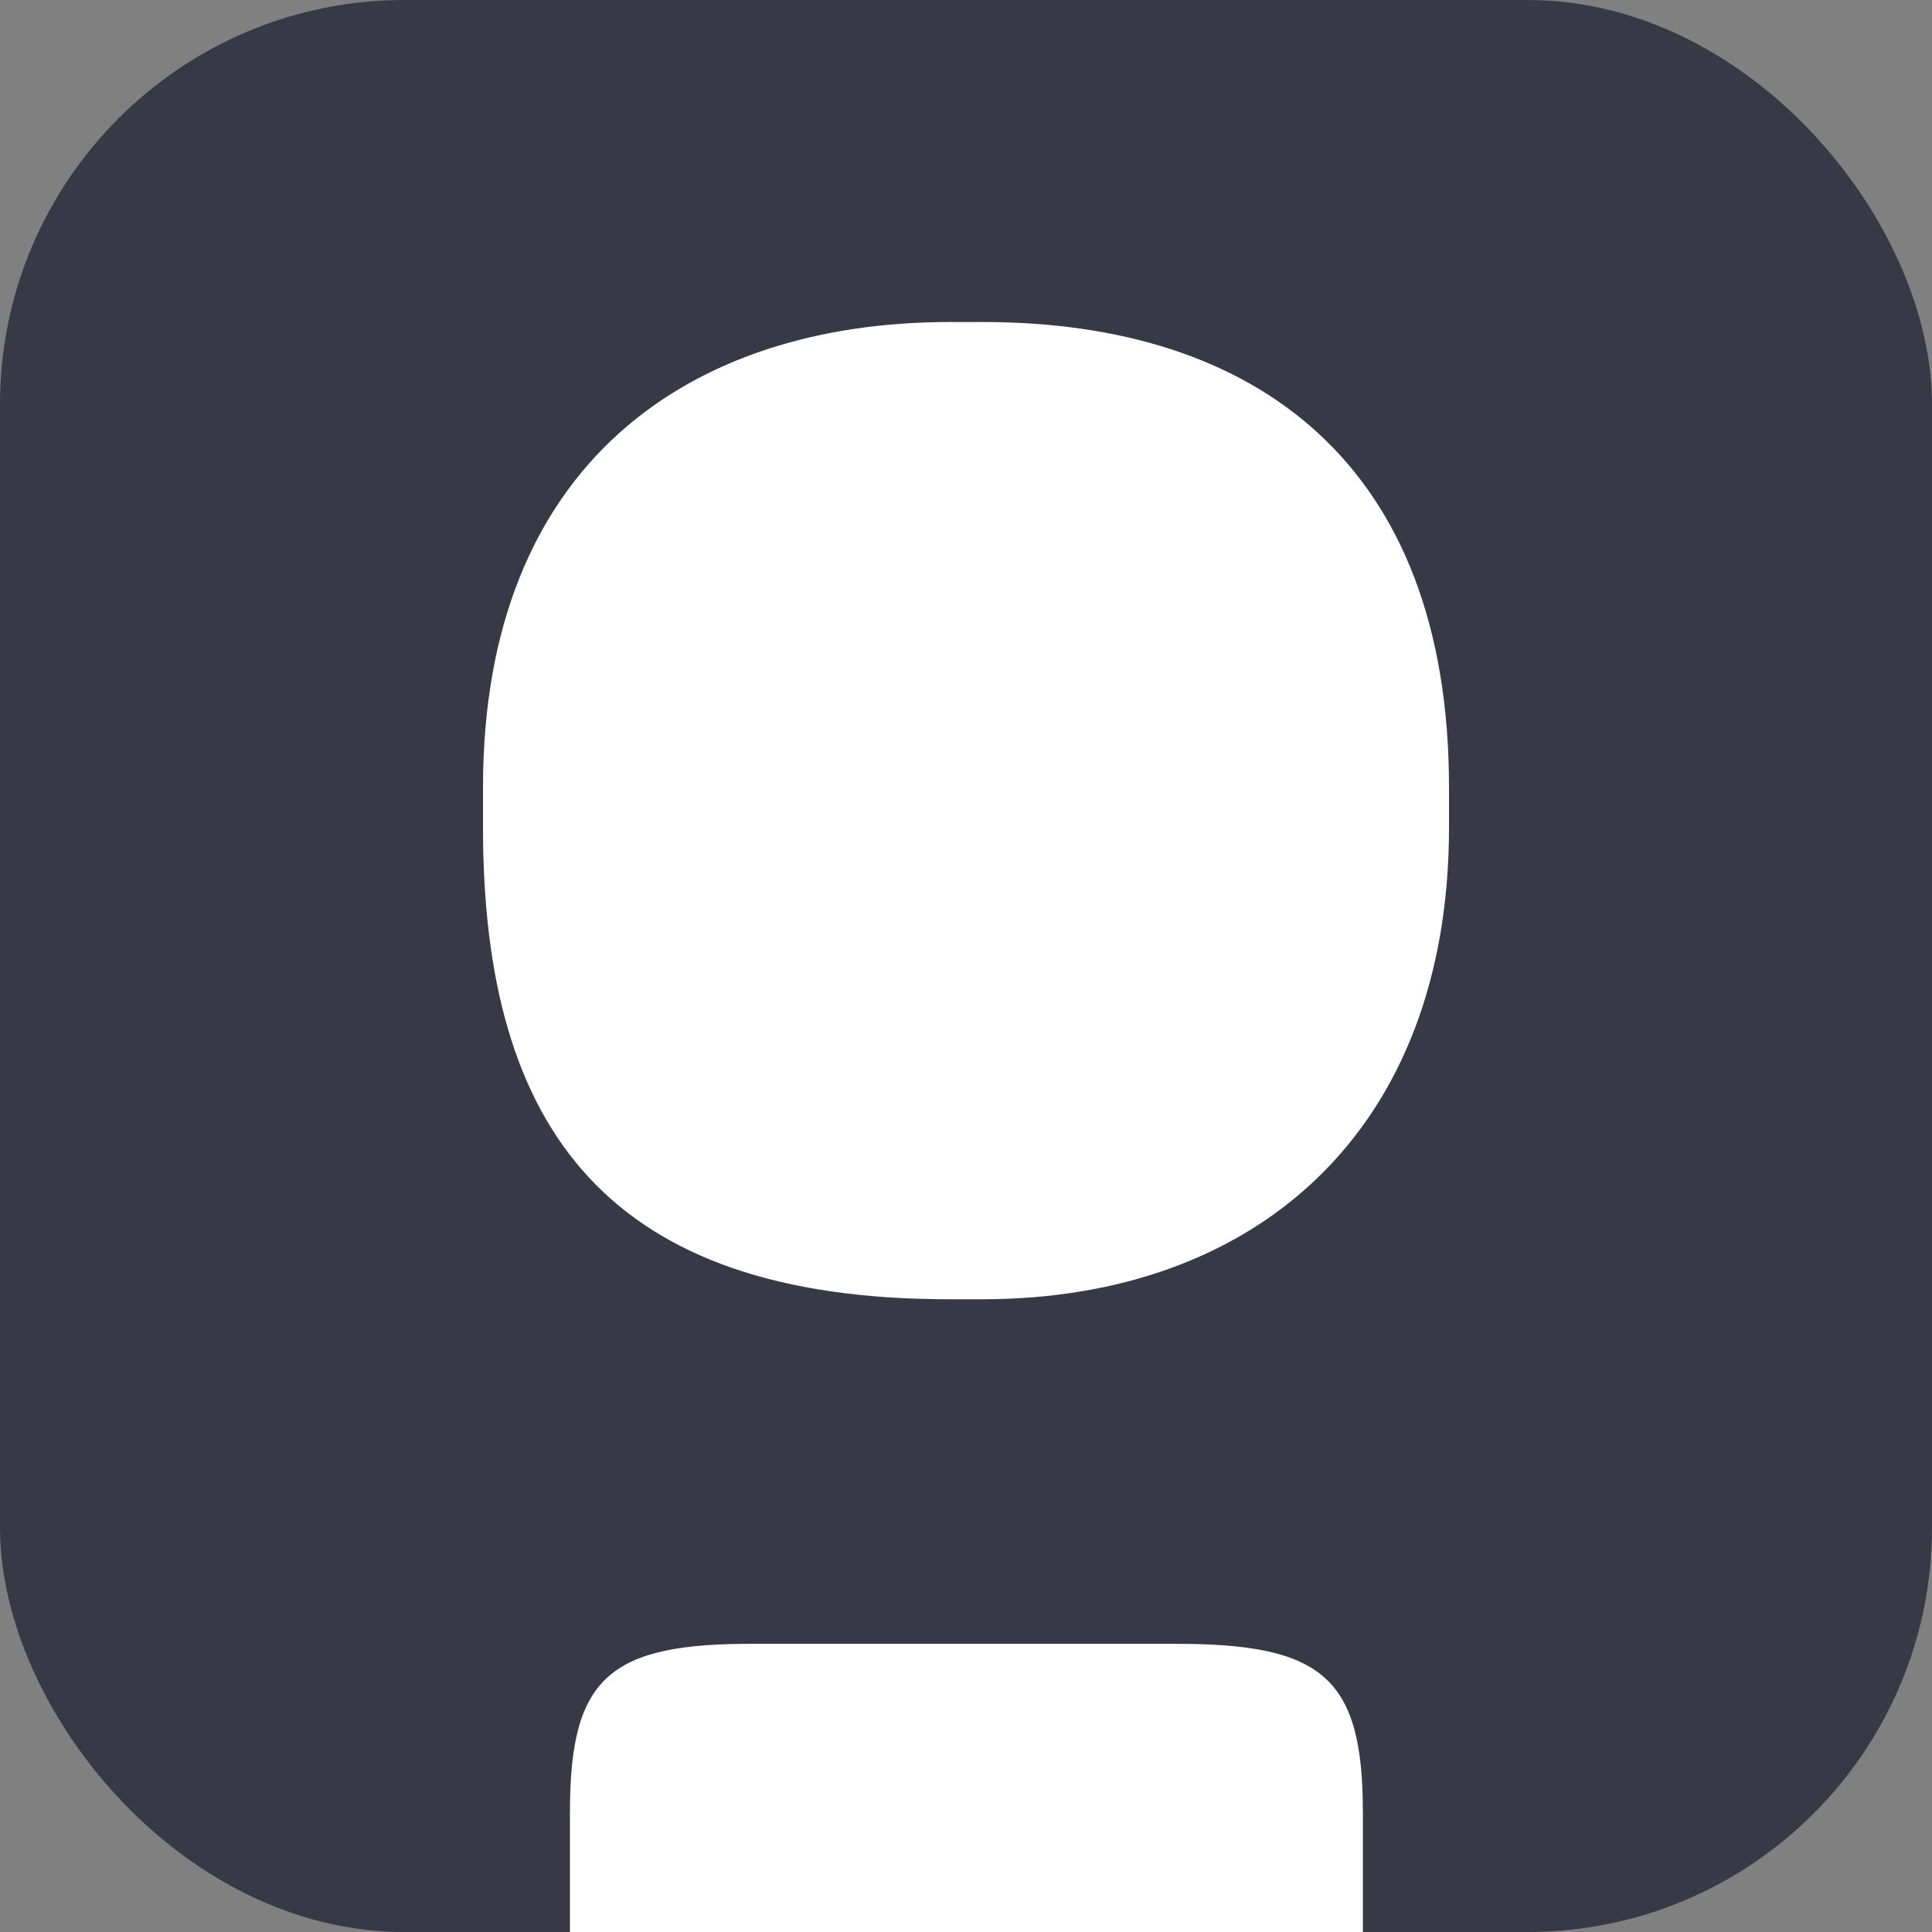
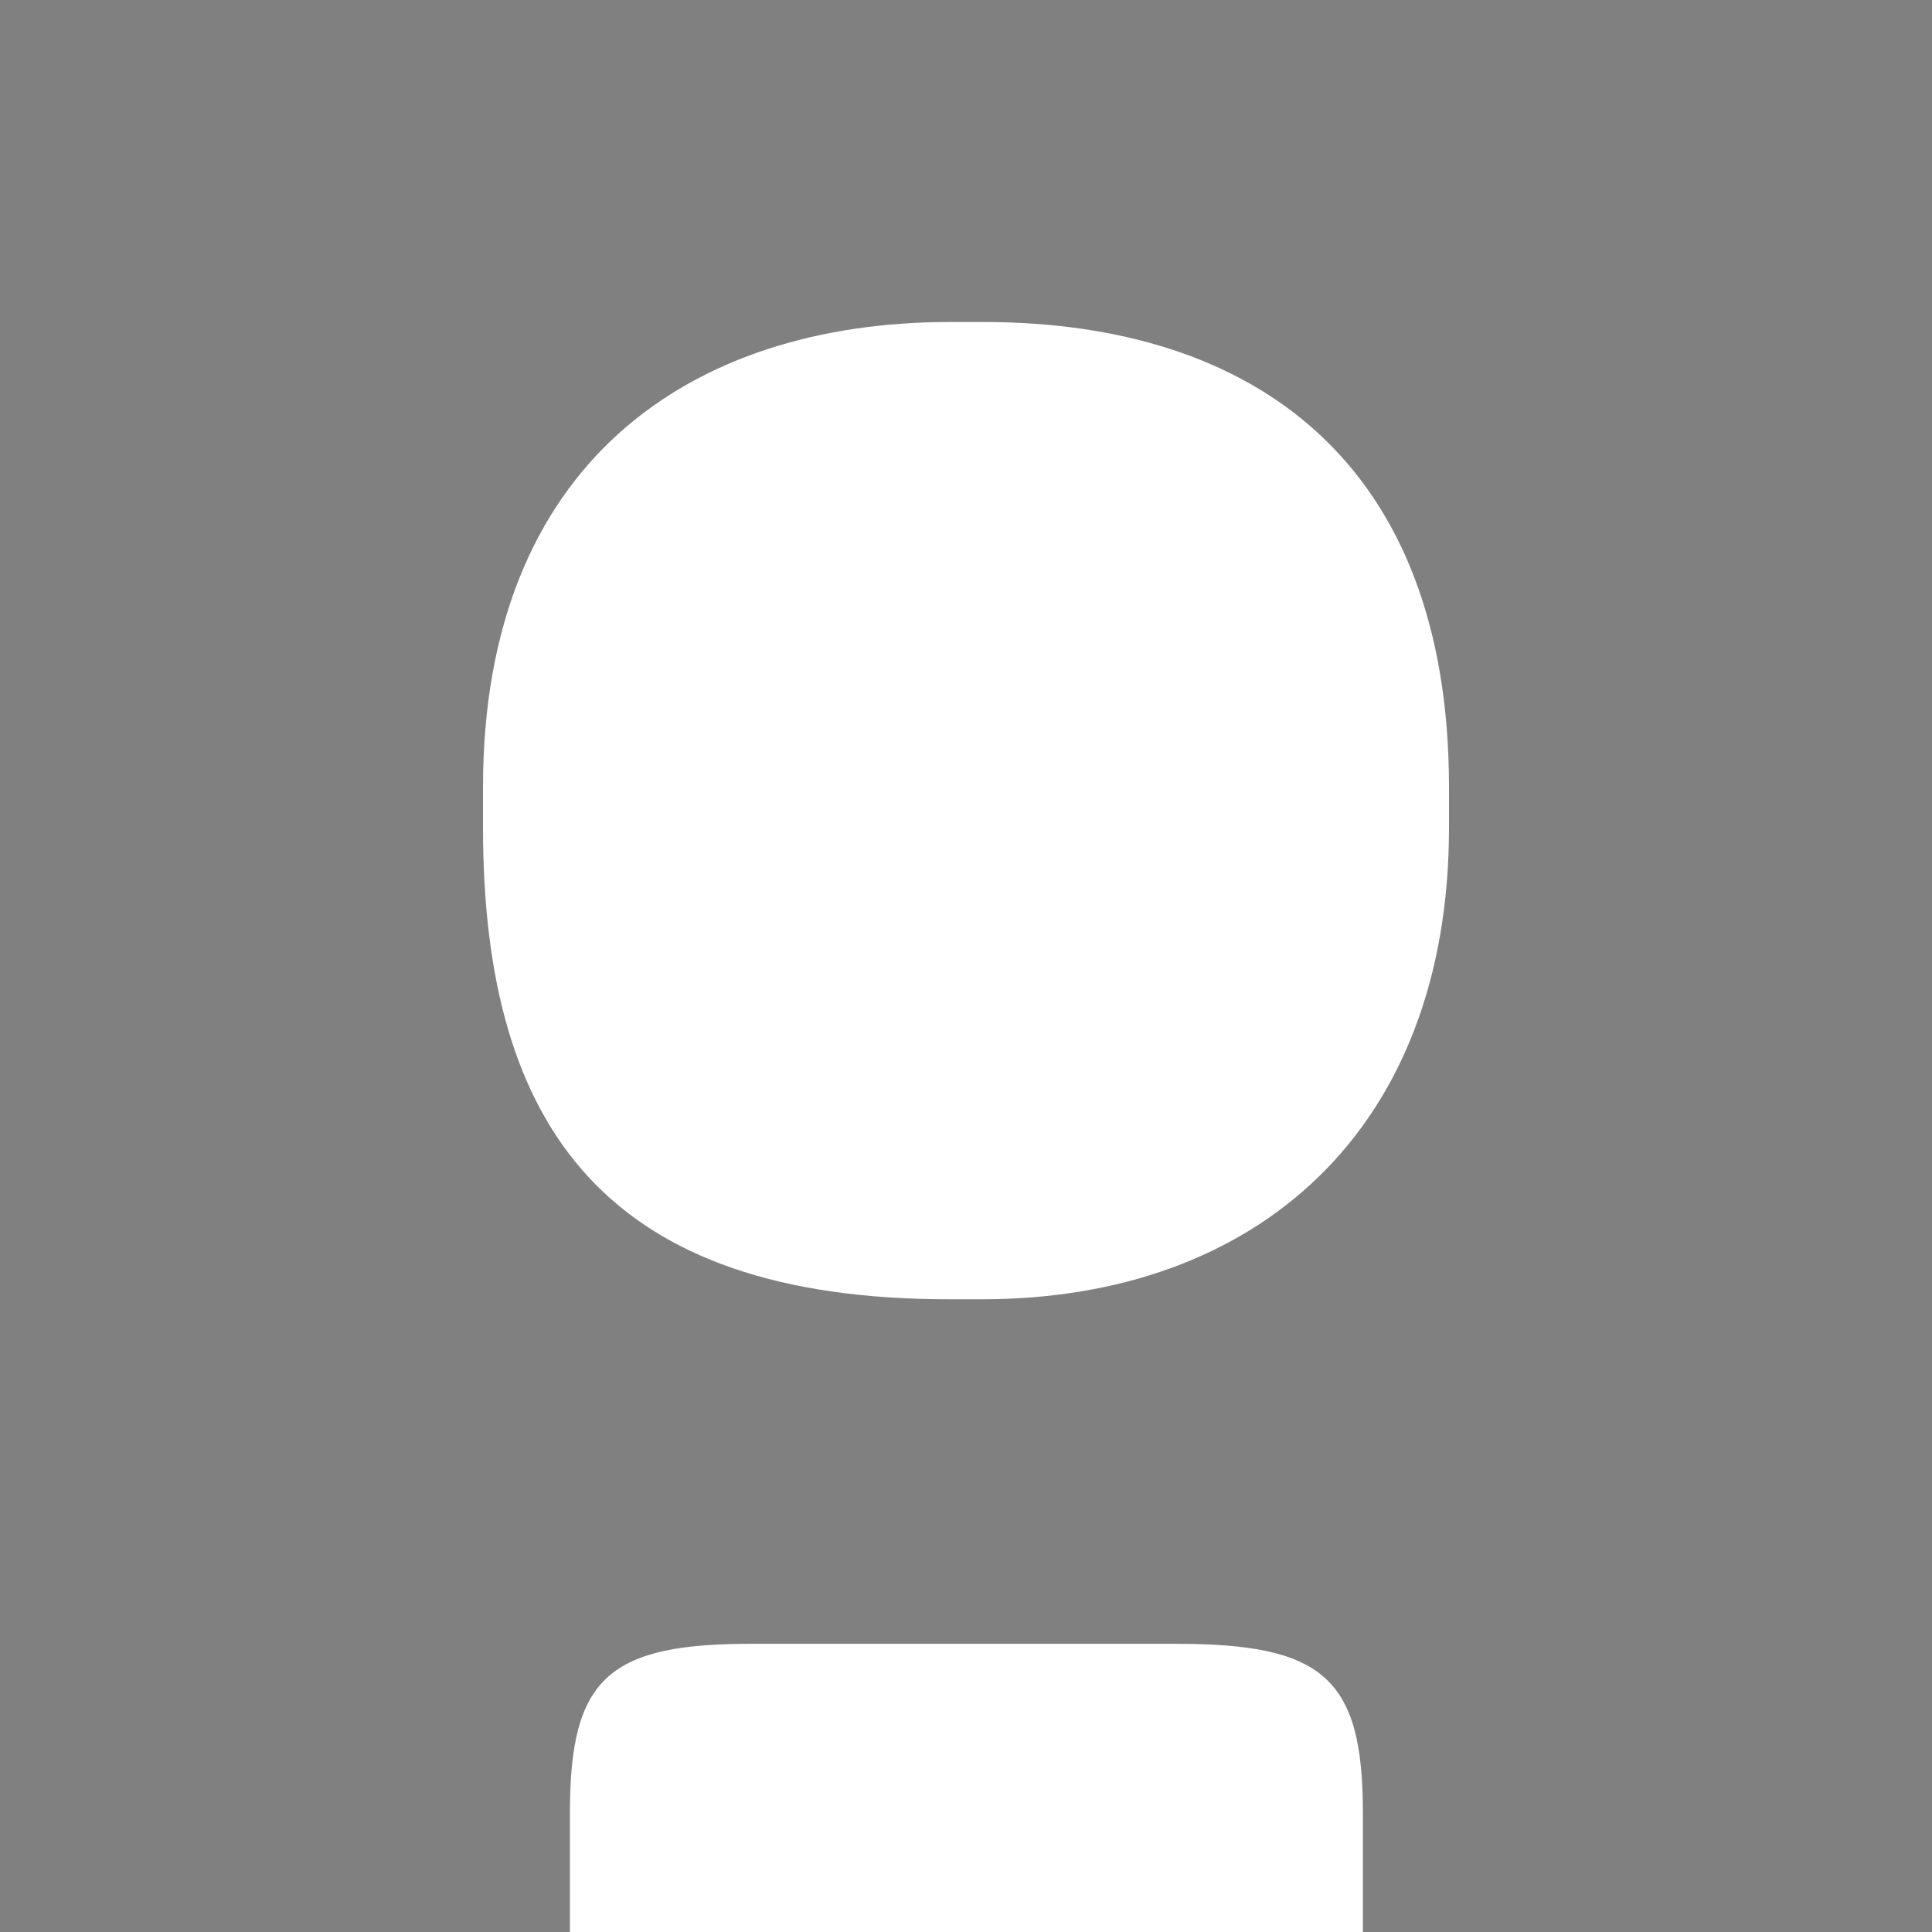
<svg xmlns="http://www.w3.org/2000/svg" id="iSAMS" viewBox="0 0 1024 1024">
  <rect x="0" y="0" width="1024" height="1024" fill="#808080" stroke="none" />
  <defs>
    <style>
      .cls-1 {
        fill: #383847;
      }

      .cls-2 {
        fill: #fff;
      }
    </style>
  </defs>
-   <rect class="cls-1" x="0" y="0" width="1024" height="1024" rx="214.324" ry="214.324" />
  <path class="cls-2" d="M768,438.613c0,160.854-102.4,250.027-247.467,250.027h-17.493c-180.053,0-247.04-89.173-247.04-250.027v-21.333c0-171.52,109.653-246.613,247.467-246.613h17.493c144.64,0,247.04,75.093,247.04,246.613v21.333ZM302.08,1024v-63.573c0-71.68,20.907-89.6,98.56-89.174h222.72c77.653,0,98.987,17.92,98.987,89.174v63.573h-420.267Z" />
</svg>